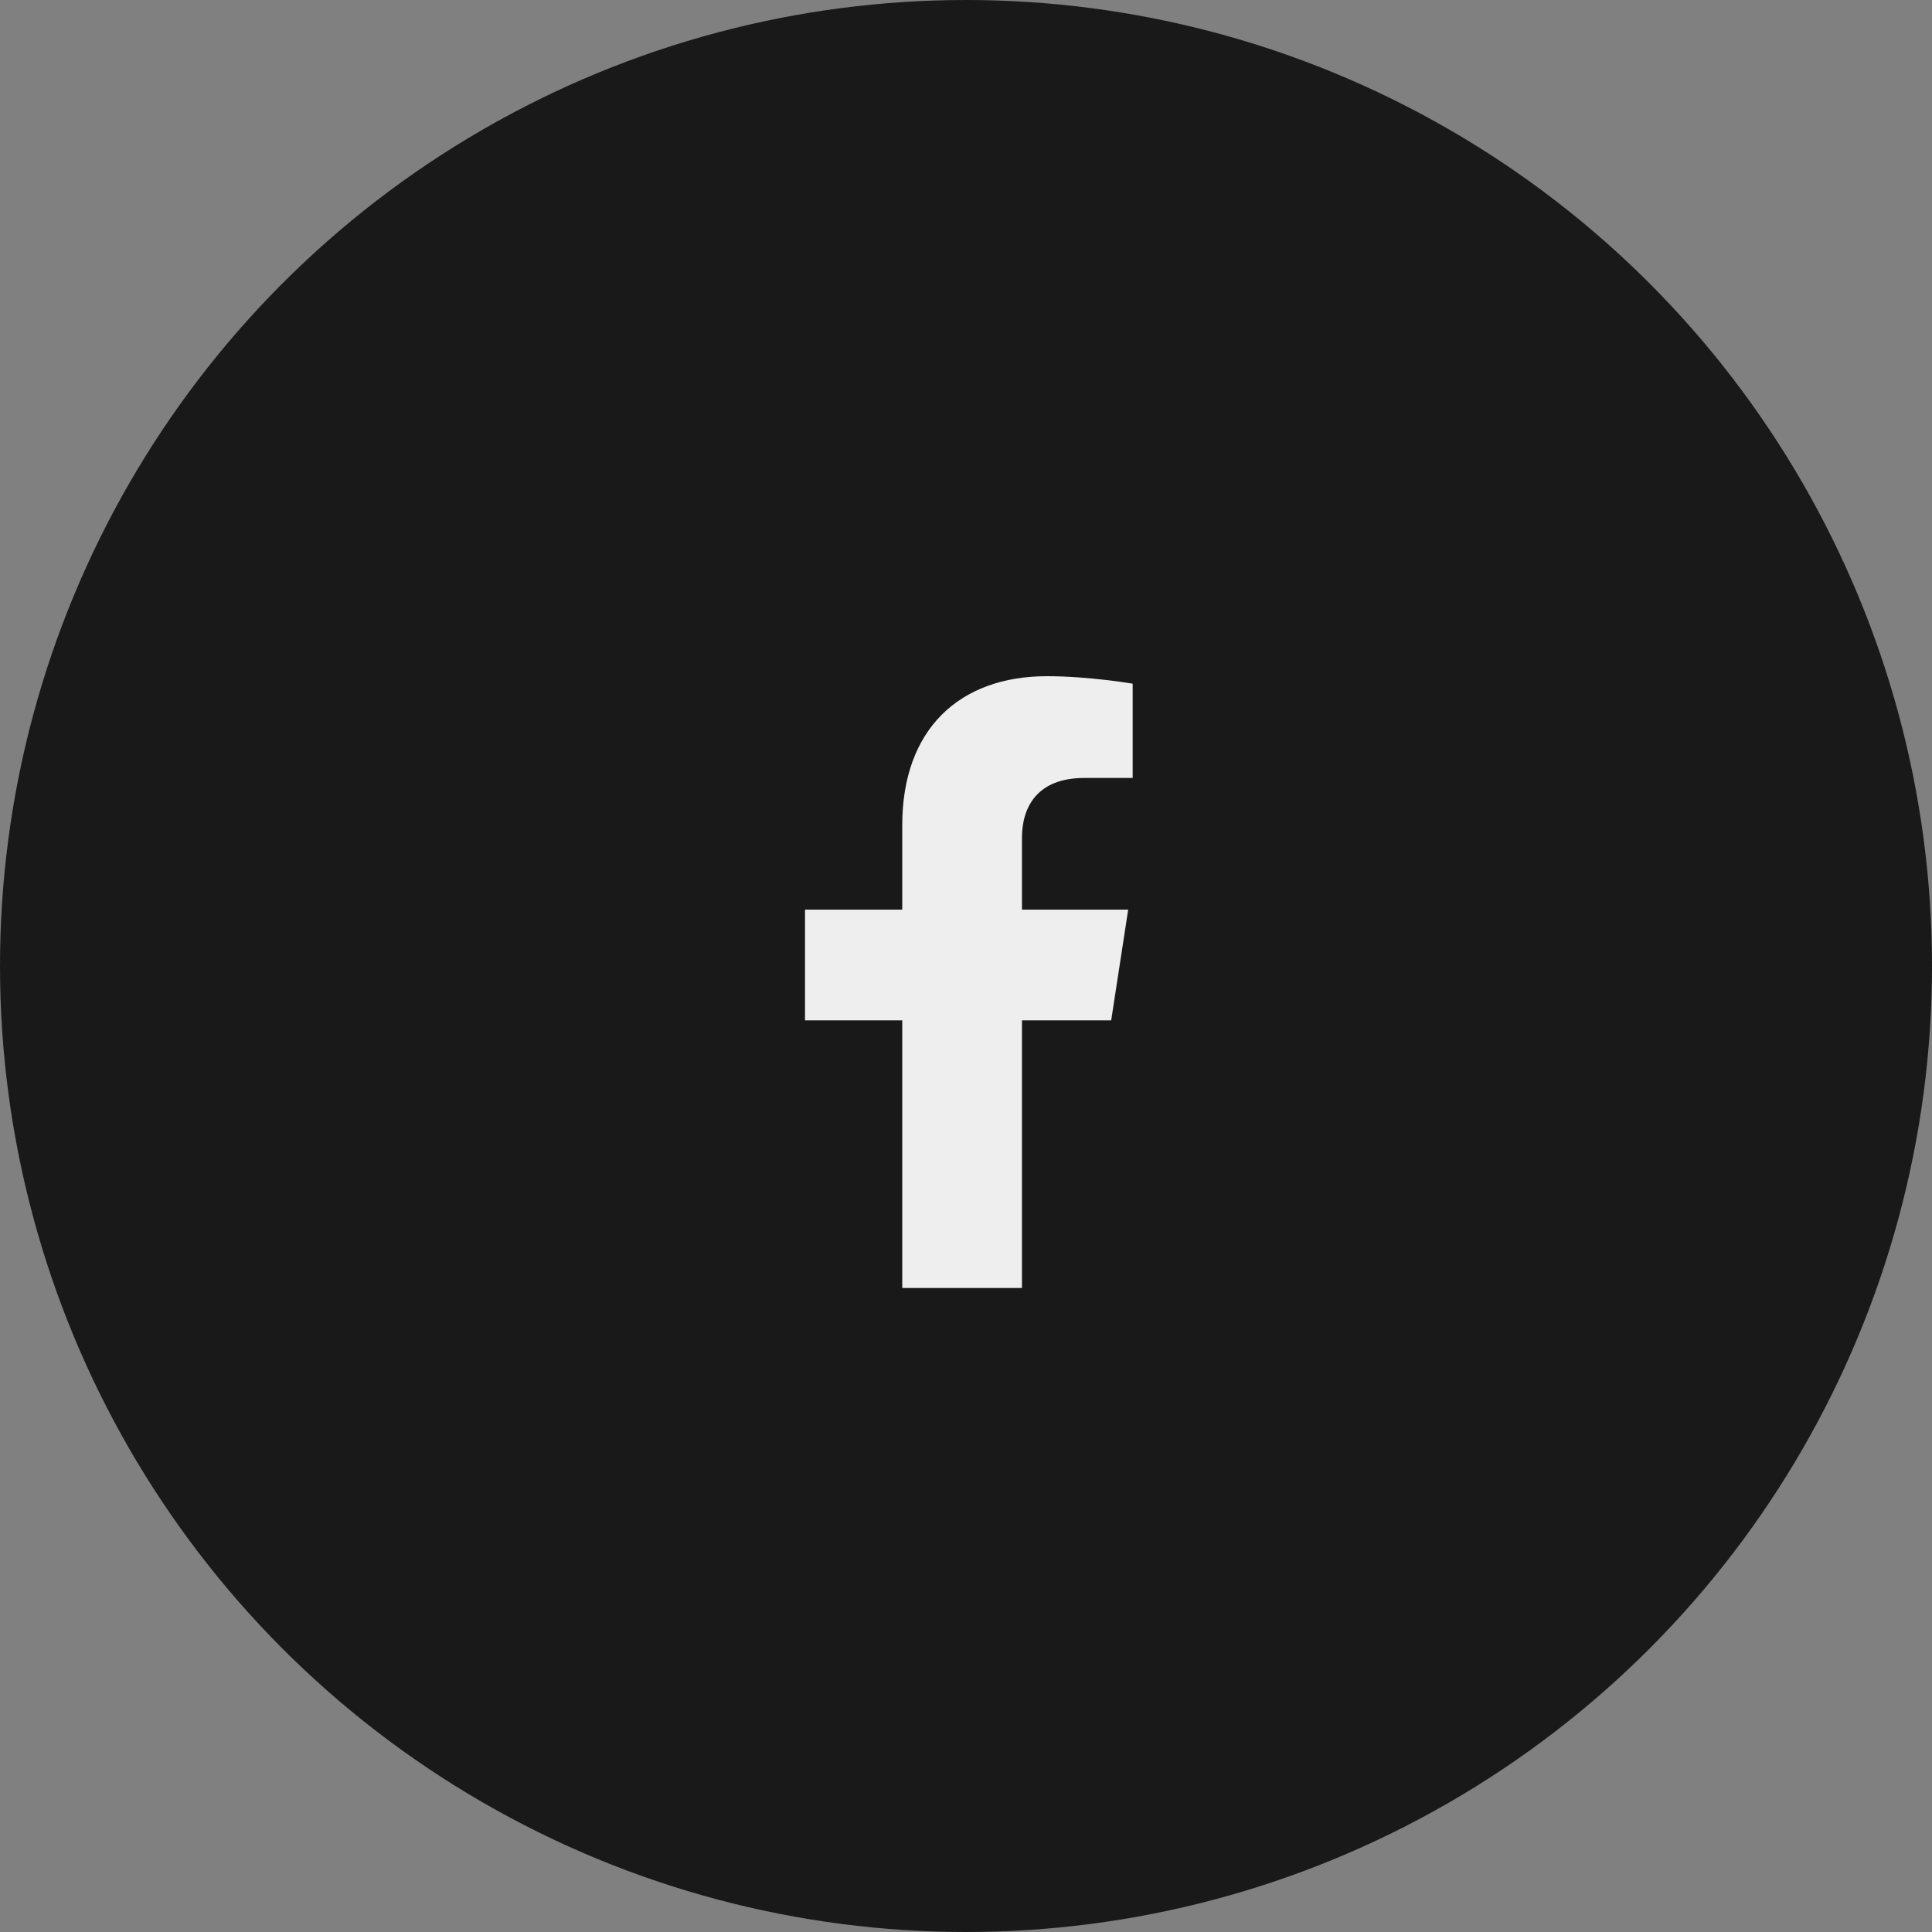
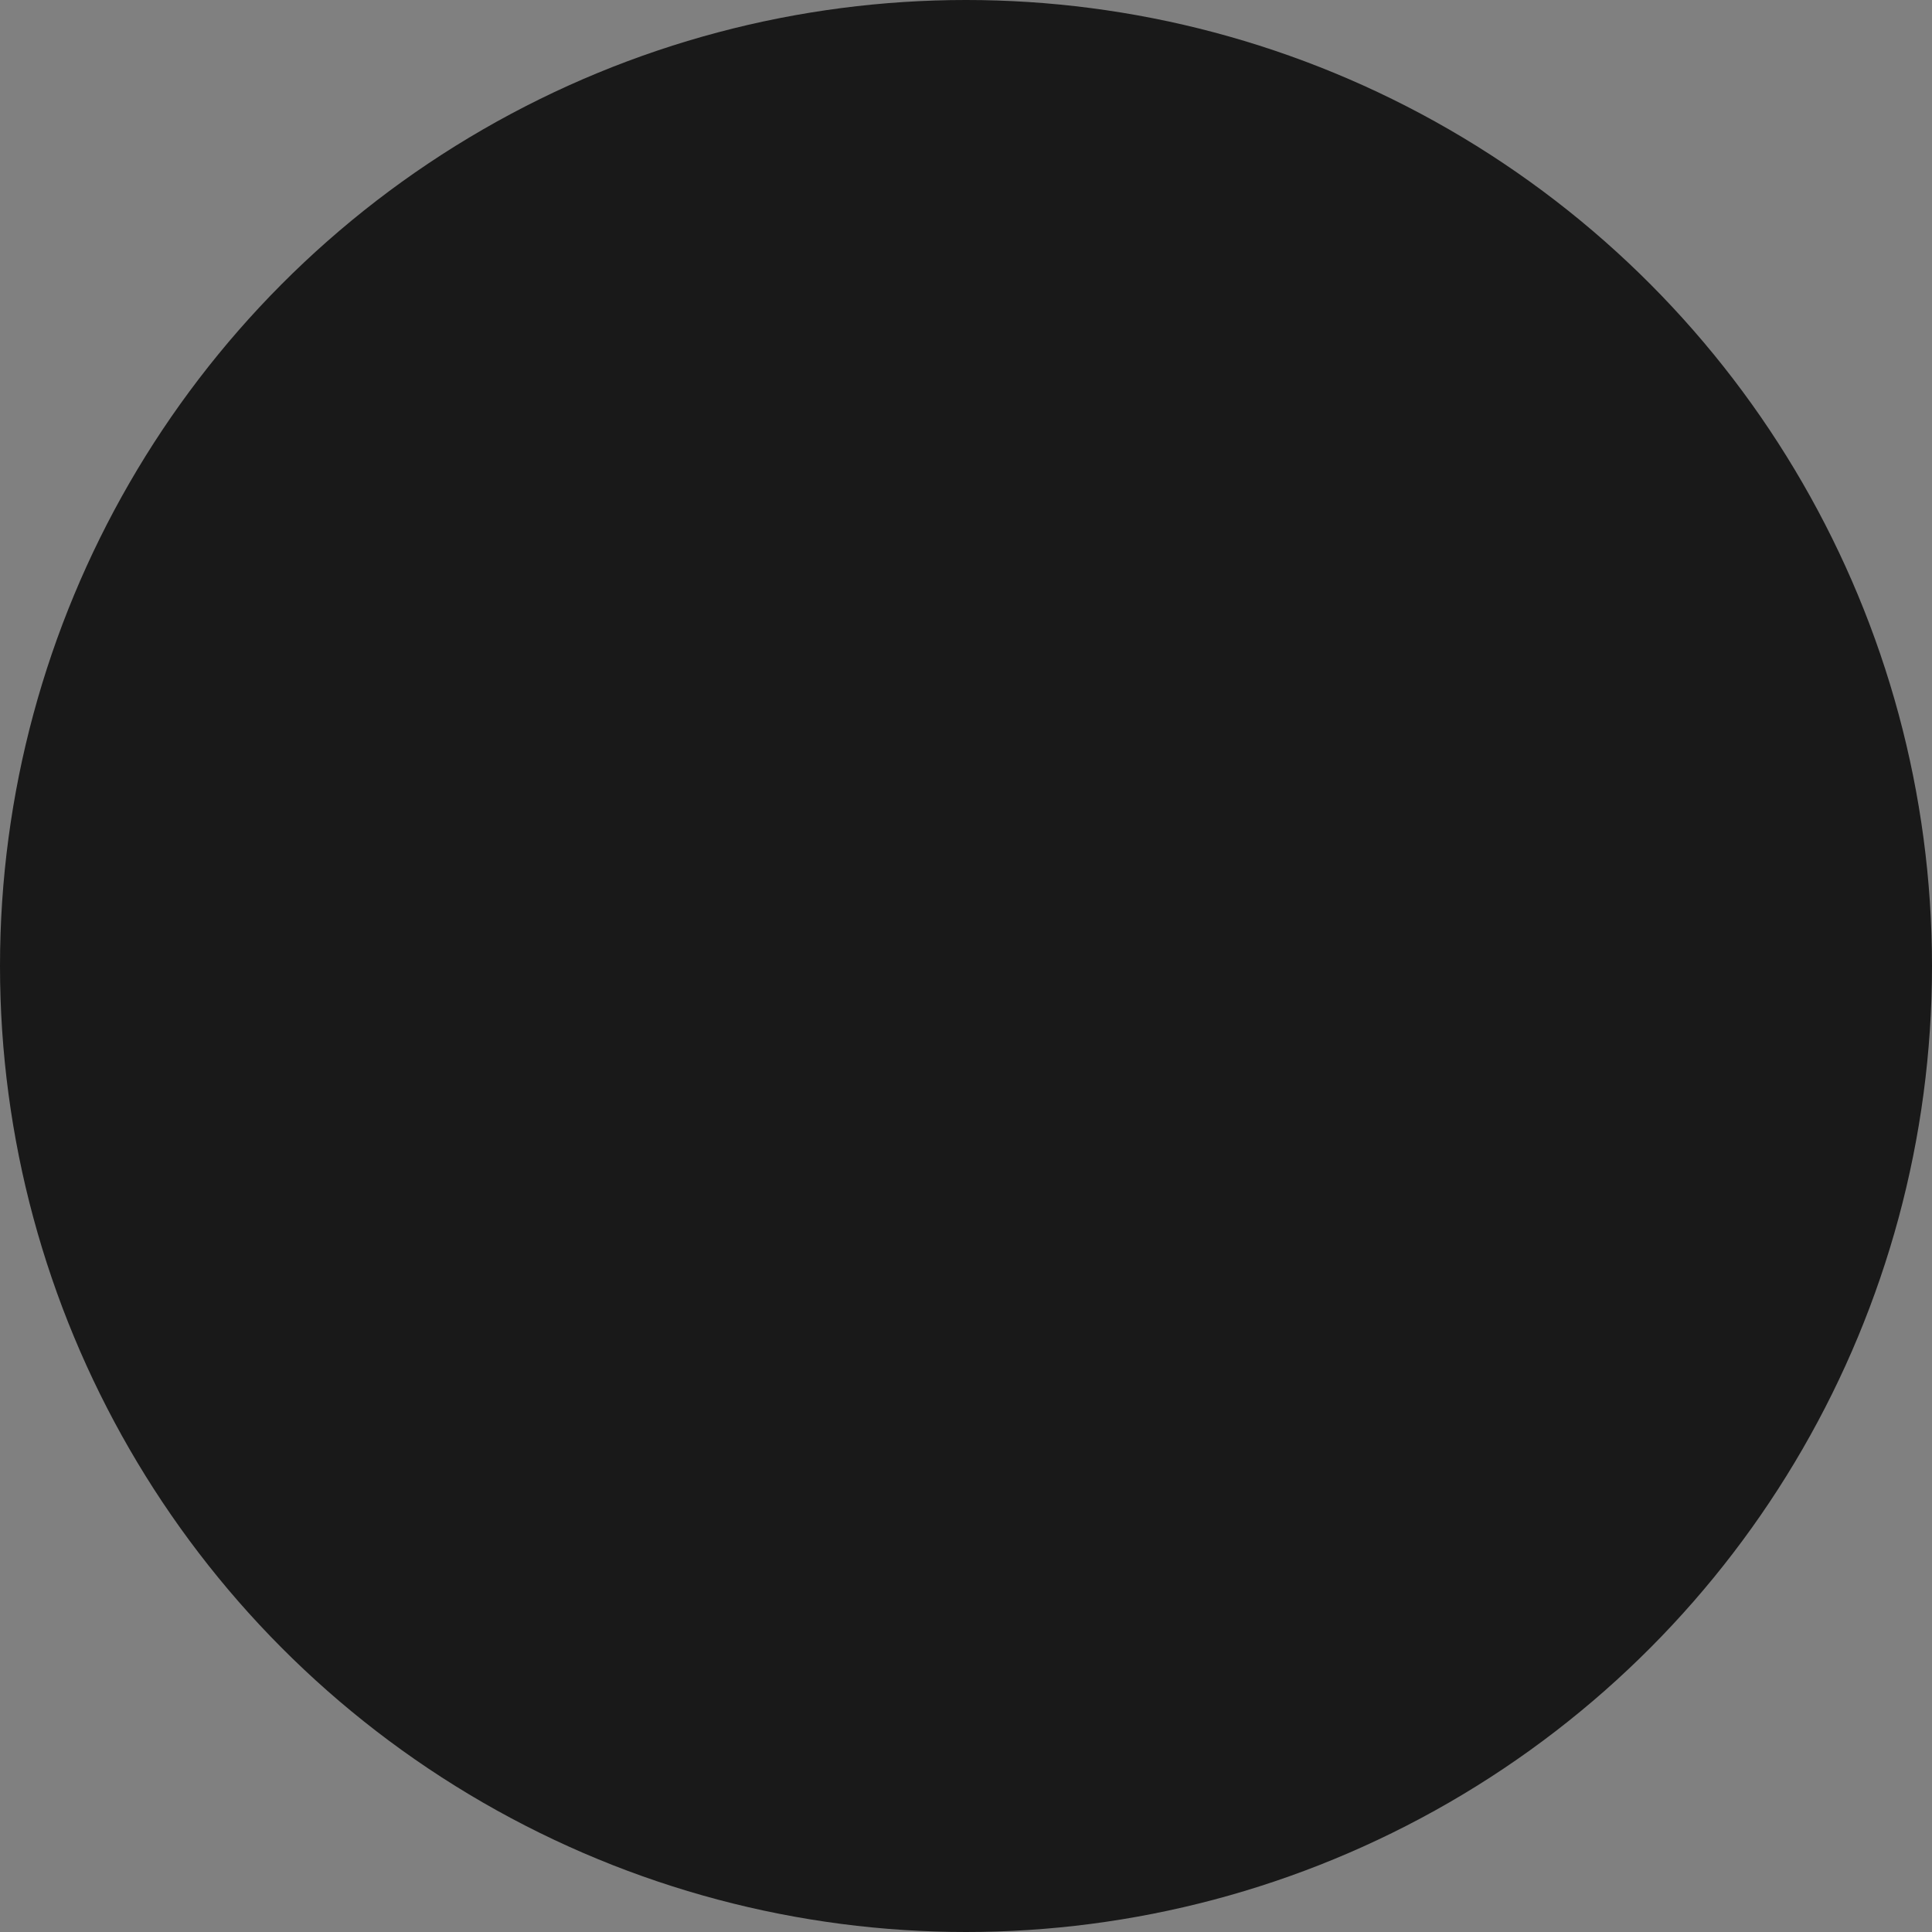
<svg xmlns="http://www.w3.org/2000/svg" width="60" height="60" viewBox="0 0 60 60" fill="none">
  <rect x="0" y="0" width="60" height="60" fill="#808080" stroke="none" />
  <g id="Group 195">
    <circle id="Ellipse 33" cx="30" cy="30" r="30" fill="#191919" />
-     <path id="Vector" d="M34.509 31.688L35.037 28.249H31.738V26.018C31.738 25.077 32.199 24.16 33.676 24.16H35.176V21.232C35.176 21.232 33.815 21 32.514 21C29.796 21 28.02 22.647 28.02 25.628V28.249H25V31.688H28.02V40H31.738V31.688H34.509Z" fill="#EEEEEE" />
  </g>
</svg>